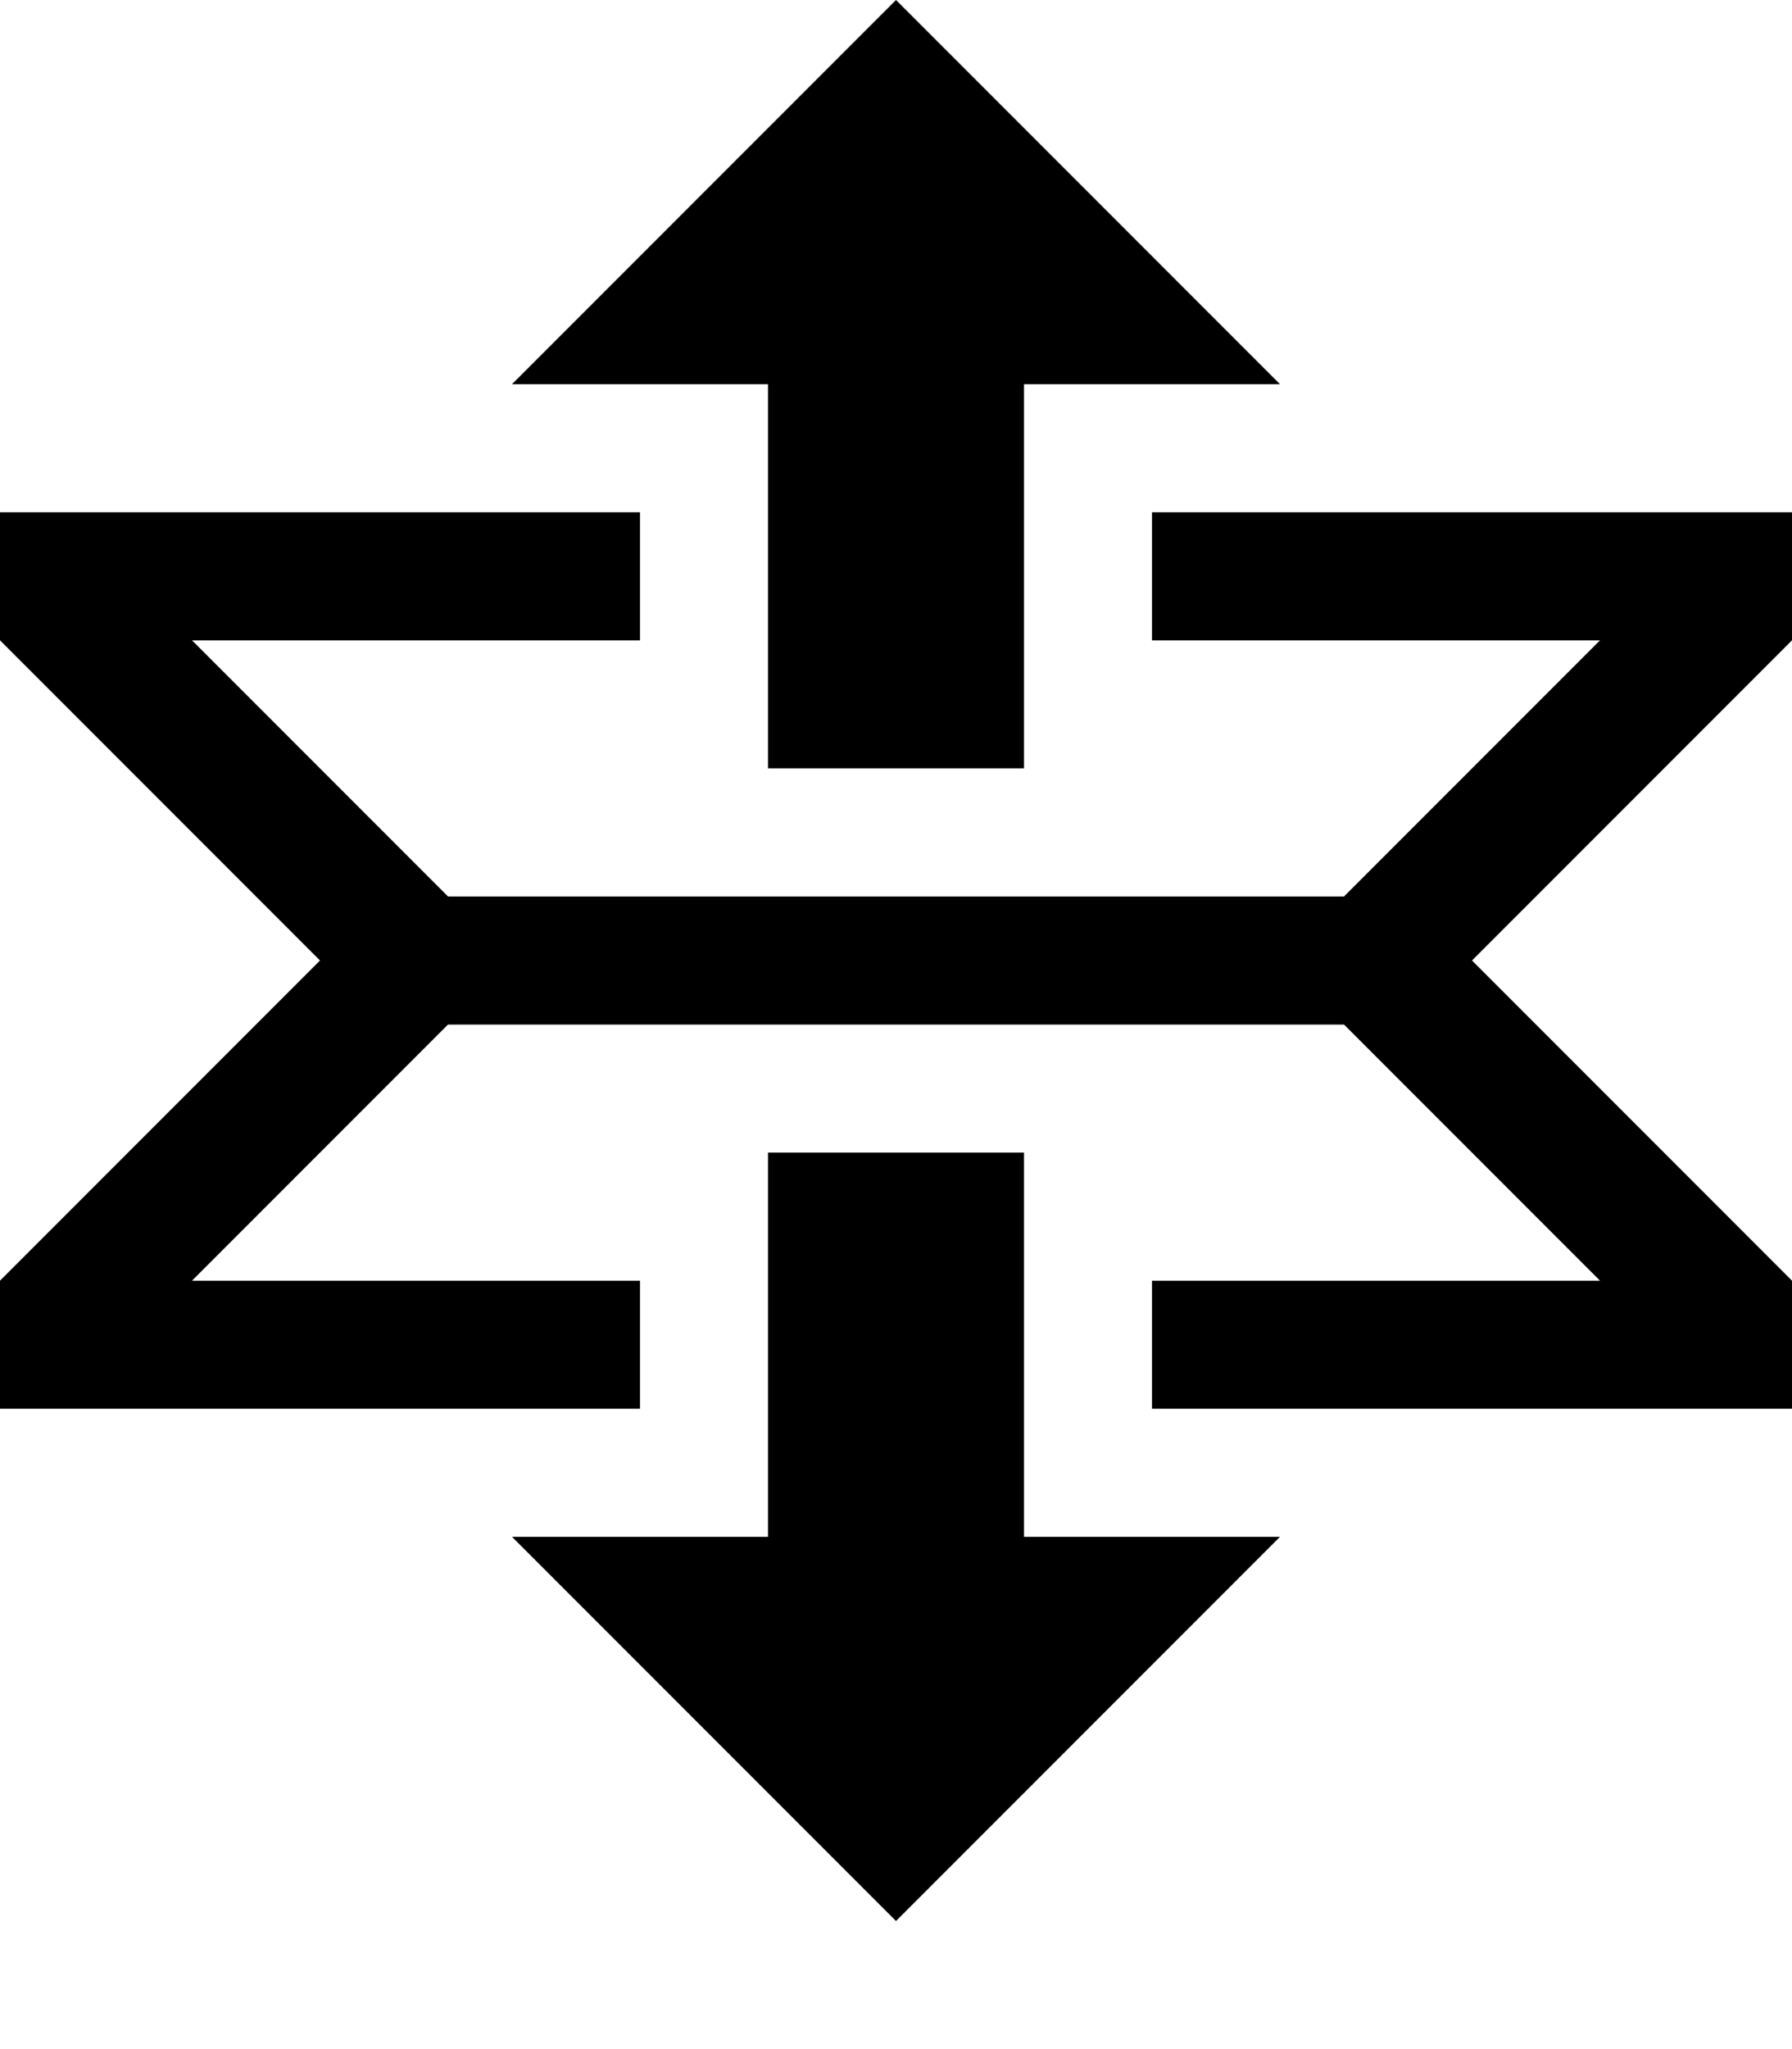
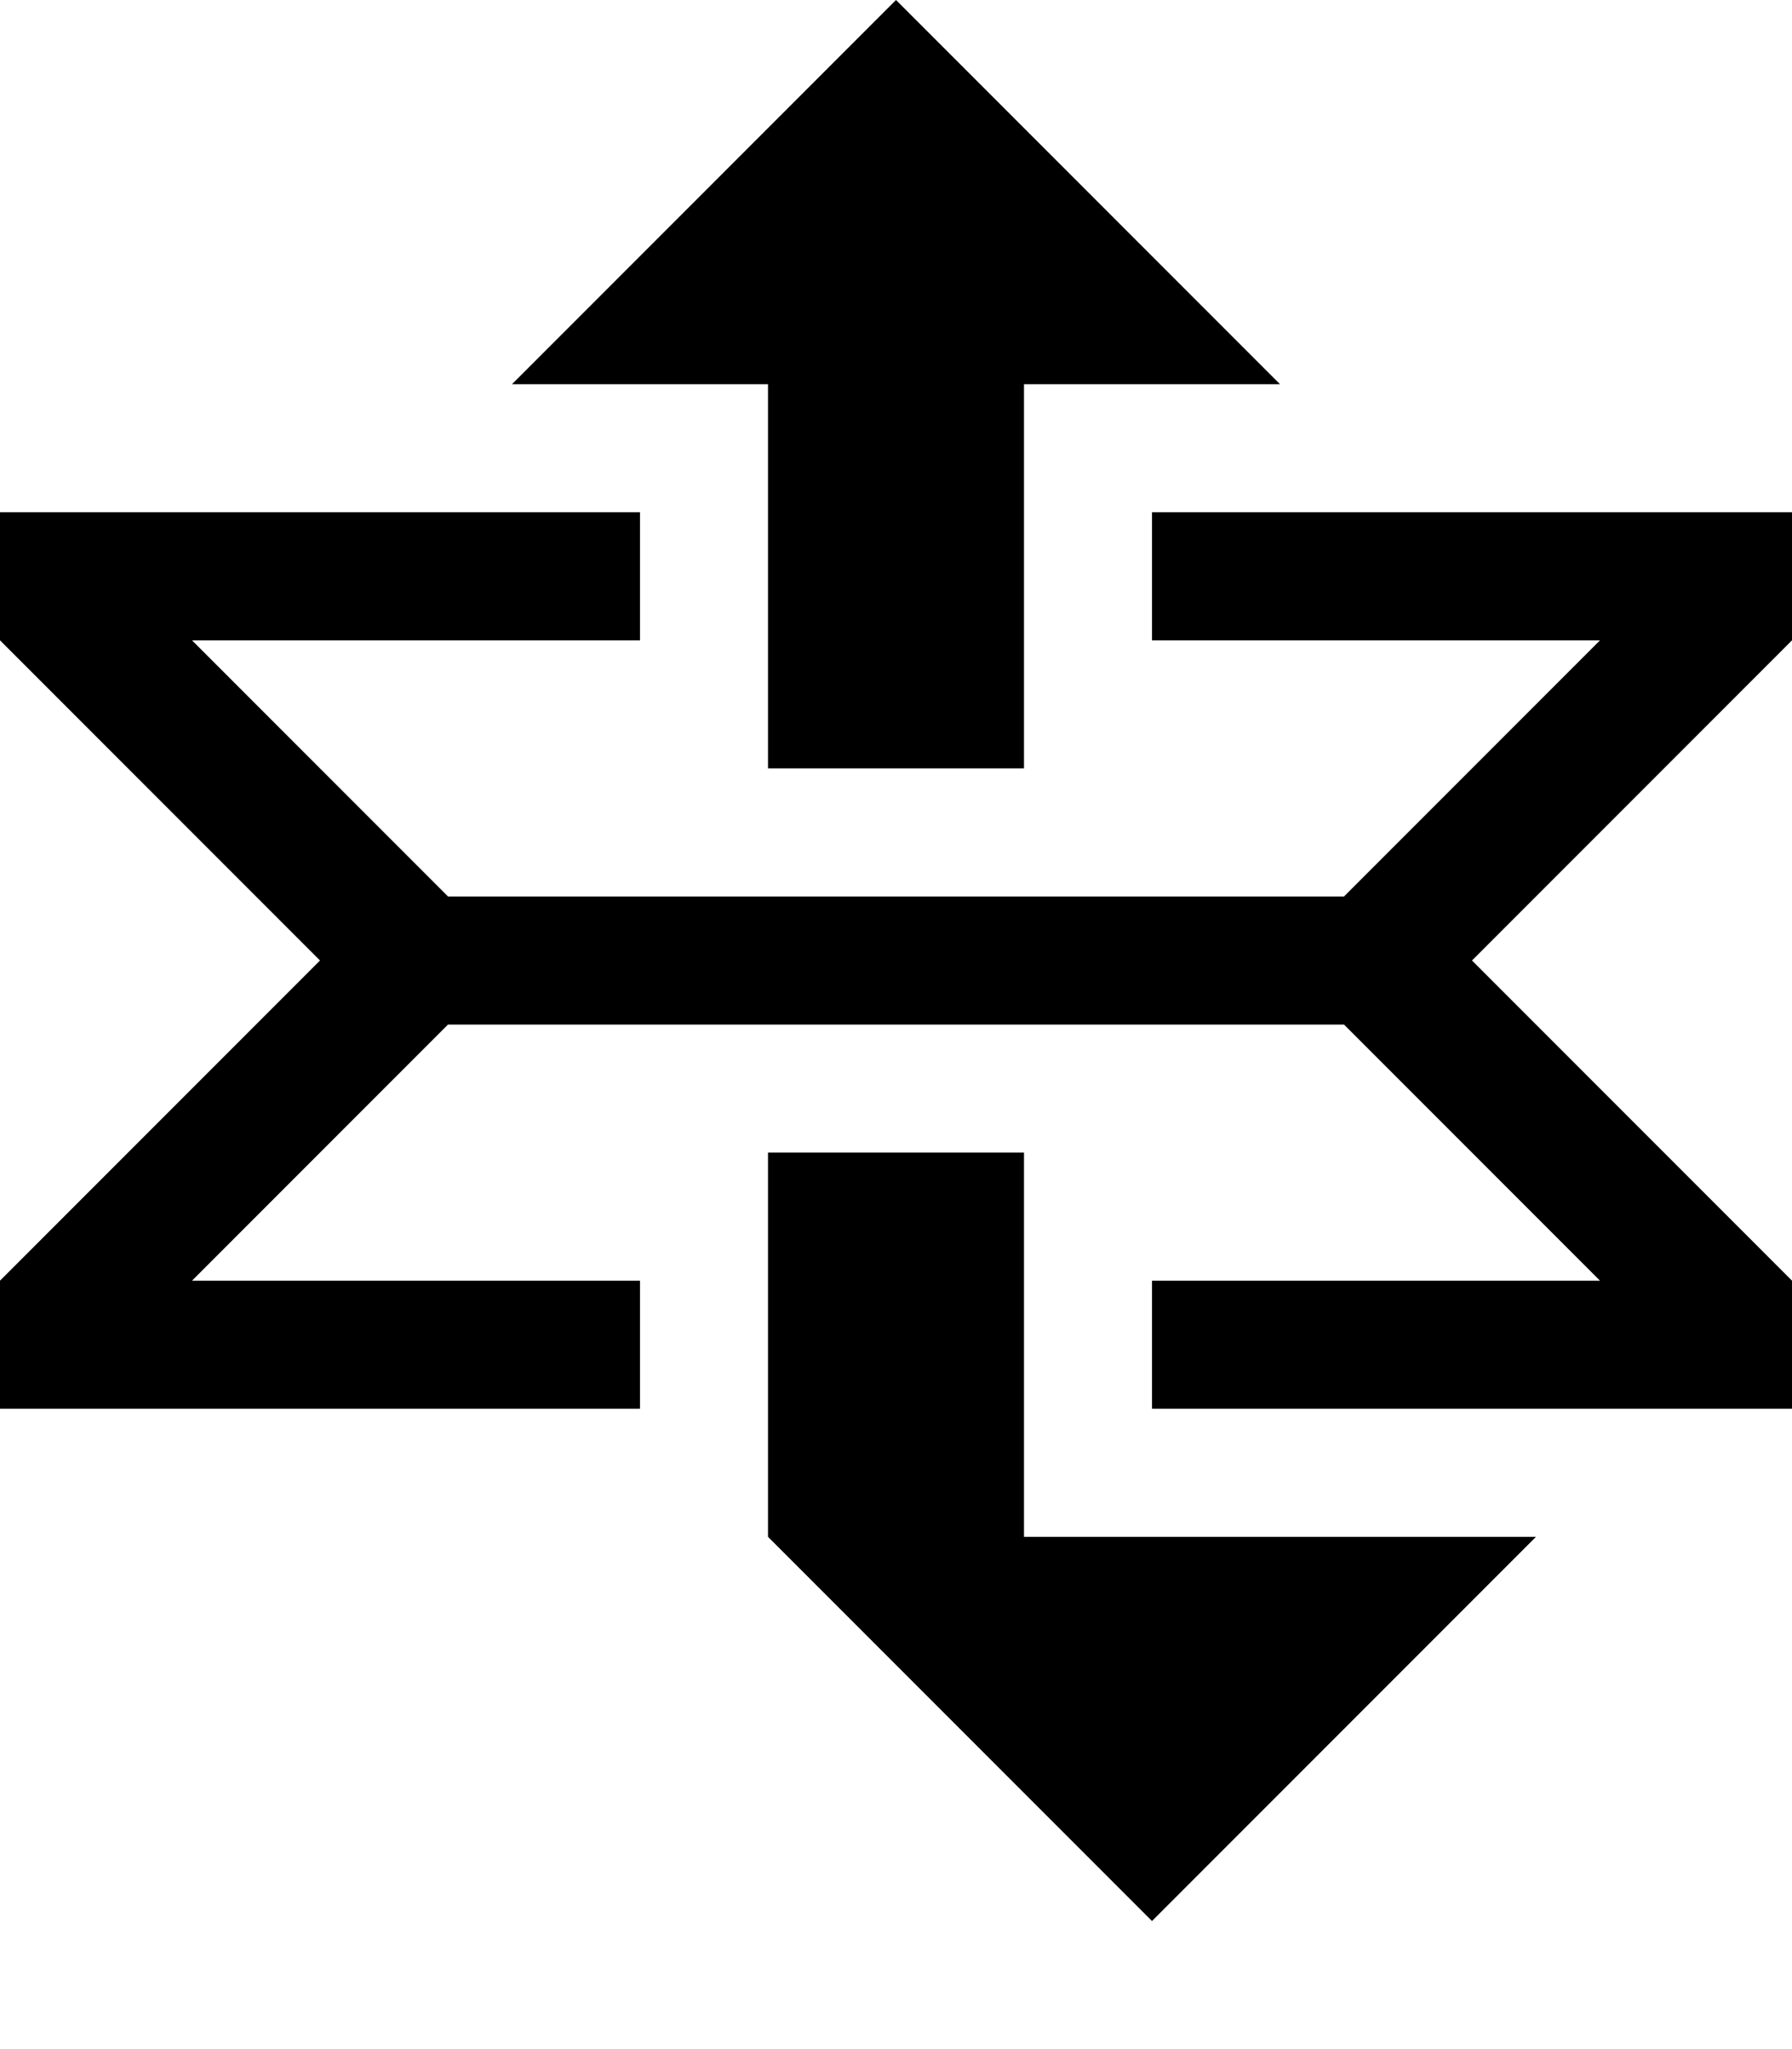
<svg xmlns="http://www.w3.org/2000/svg" height="1024" width="896">
-   <path d="M384 384h128V192h128L448 0 256 192h128V384zM576 256v64h224L672 448H224L96 320h224v-64H0v63.999L160 480 0 640v64h320v-64H96l128-128h448l128 128H576v64h320v-64L736 480l160-160.001V256H576zM512 576H384v192H256l192 192 192-192H512V576z" />
+   <path d="M384 384h128V192h128L448 0 256 192h128V384zM576 256v64h224L672 448H224L96 320h224v-64H0v63.999L160 480 0 640v64h320v-64H96l128-128h448l128 128H576v64h320v-64L736 480l160-160.001V256H576zM512 576H384v192l192 192 192-192H512V576z" />
</svg>